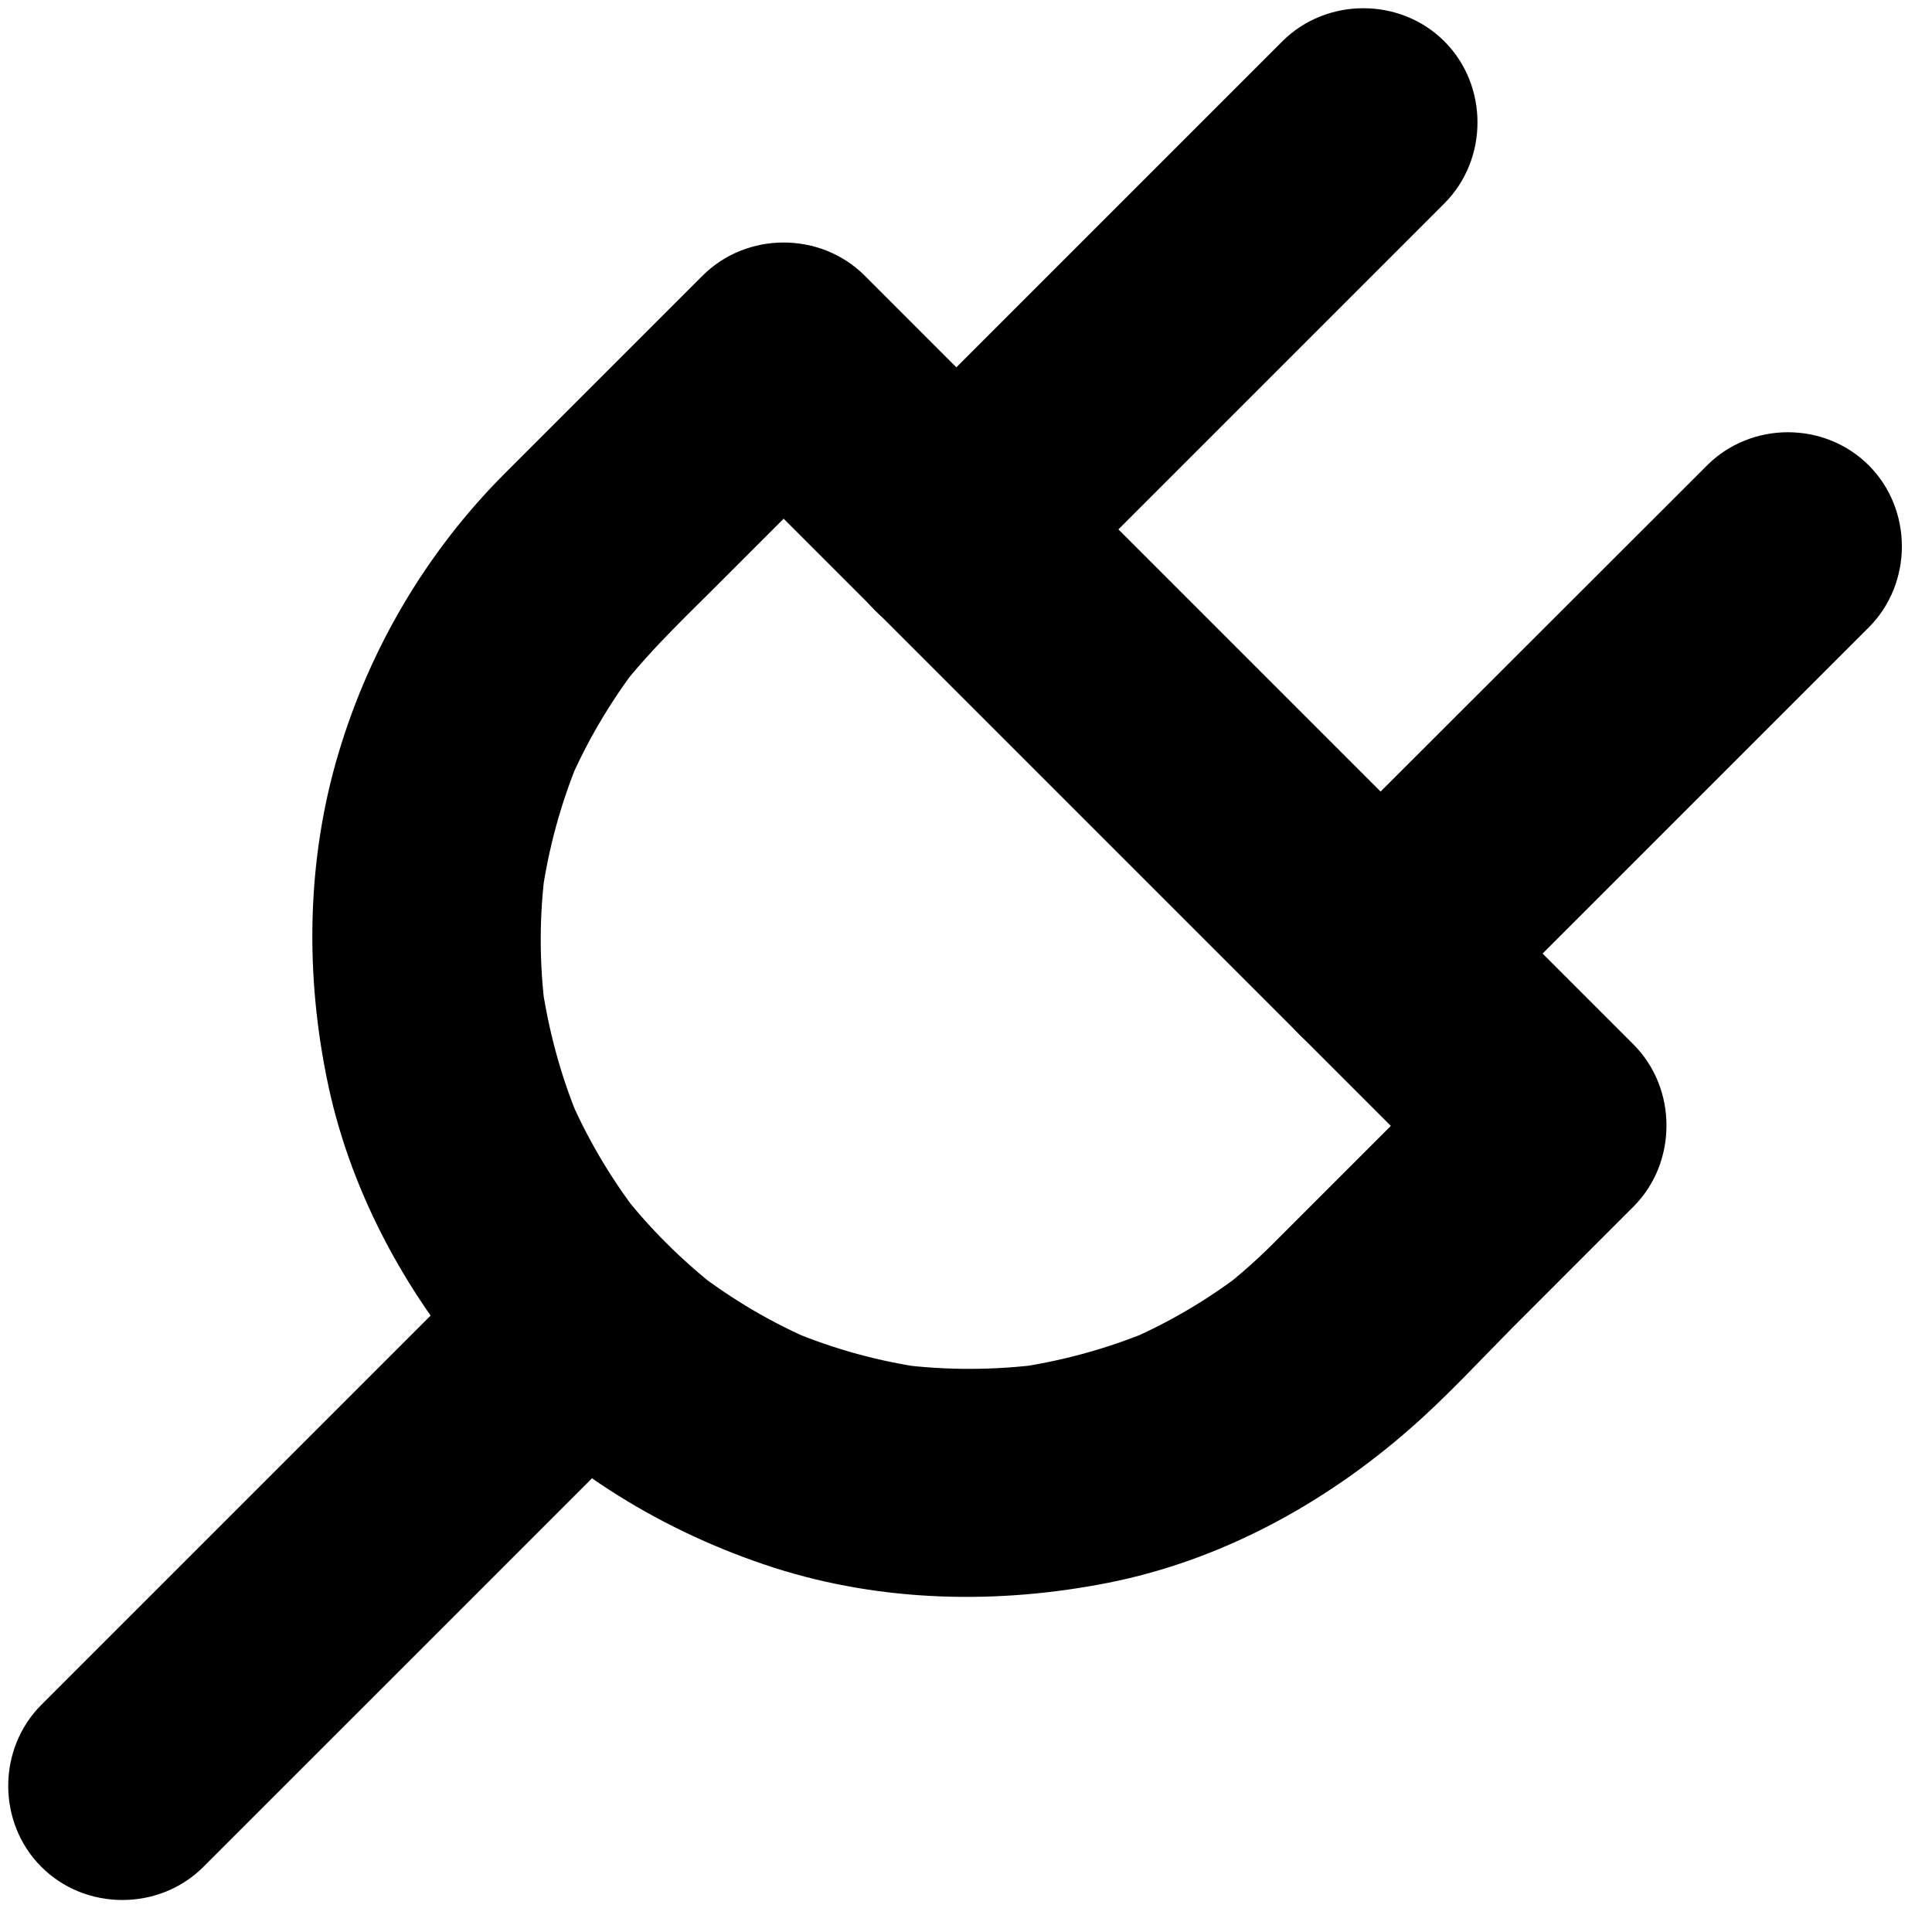
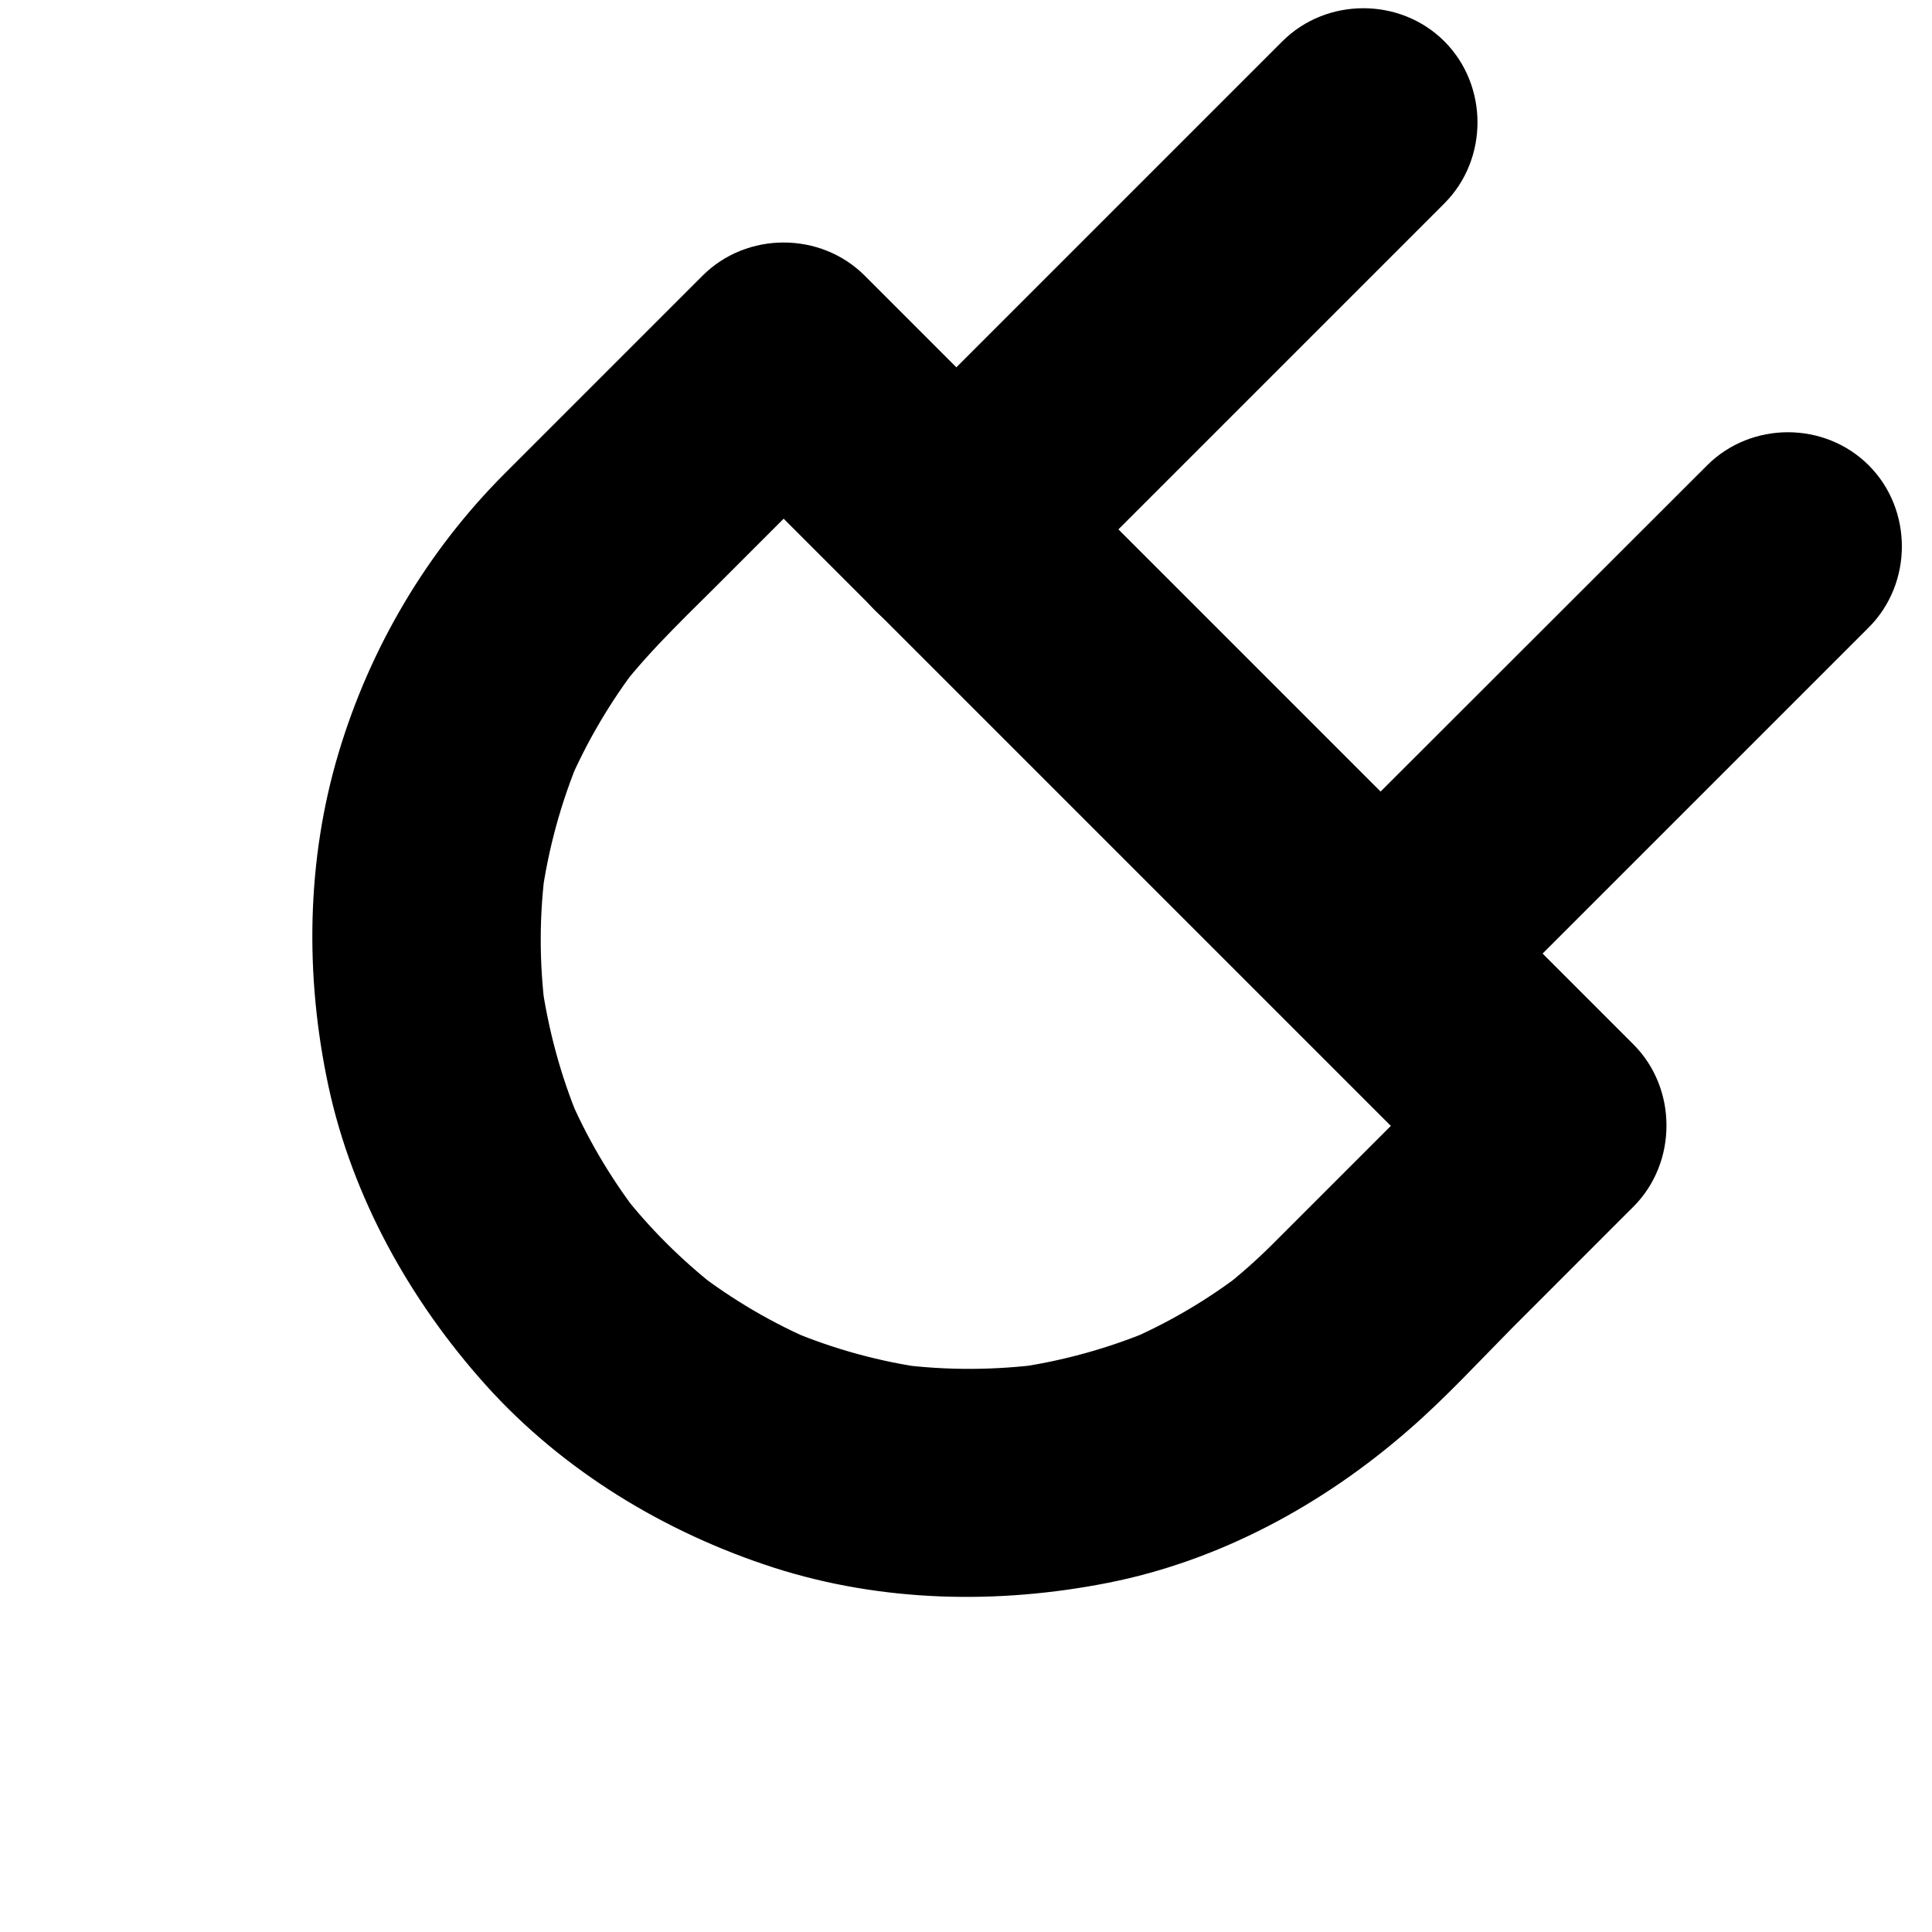
<svg xmlns="http://www.w3.org/2000/svg" width="59" height="59" viewBox="0 0 59 59" fill="none">
  <path d="M44.943 31.914C42.931 33.926 40.908 35.949 38.897 37.96C38.394 38.463 37.868 38.931 37.309 39.366C37.548 39.183 37.777 39 38.017 38.817C36.897 39.686 35.674 40.406 34.36 40.966C34.634 40.852 34.92 40.726 35.194 40.611C33.834 41.183 32.417 41.572 30.954 41.777C31.263 41.731 31.571 41.697 31.88 41.651C30.406 41.846 28.909 41.857 27.434 41.663C27.743 41.709 28.051 41.743 28.36 41.789C26.897 41.594 25.48 41.206 24.12 40.634C24.394 40.749 24.68 40.874 24.954 40.989C23.617 40.429 22.371 39.697 21.217 38.806C21.457 38.989 21.686 39.172 21.926 39.354C20.817 38.486 19.823 37.503 18.966 36.394C19.148 36.634 19.331 36.863 19.514 37.103C18.634 35.96 17.891 34.703 17.331 33.366C17.446 33.64 17.571 33.926 17.686 34.2C17.114 32.84 16.737 31.412 16.531 29.96C16.577 30.269 16.611 30.577 16.657 30.886C16.463 29.412 16.463 27.914 16.669 26.44C16.623 26.749 16.588 27.057 16.543 27.366C16.748 25.903 17.137 24.486 17.709 23.126C17.594 23.4 17.468 23.686 17.354 23.96C17.914 22.657 18.634 21.434 19.503 20.303C19.32 20.543 19.137 20.771 18.954 21.012C19.937 19.754 21.126 18.657 22.246 17.526C23.526 16.246 24.794 14.977 26.074 13.697L26.406 13.366H21.457C22.691 14.6 23.914 15.823 25.148 17.057C27.857 19.766 30.554 22.463 33.263 25.172L41.343 33.252C42.543 34.452 43.743 35.651 44.931 36.84C46.28 38.189 48.531 38.189 49.88 36.84C51.228 35.492 51.228 33.24 49.88 31.892C48.646 30.657 47.423 29.434 46.188 28.2C43.48 25.491 40.783 22.794 38.074 20.086L29.994 12.006C28.794 10.806 27.594 9.606 26.406 8.417C25.057 7.069 22.806 7.069 21.457 8.417C19.446 10.429 17.423 12.451 15.411 14.463C13.046 16.829 11.309 19.766 10.348 22.966C9.354 26.269 9.309 29.8 10.028 33.16C10.76 36.566 12.52 39.72 14.84 42.303C17.194 44.92 20.314 46.806 23.651 47.88C26.943 48.931 30.474 49 33.834 48.337C37.251 47.663 40.406 45.949 43.023 43.663C44.143 42.691 45.16 41.583 46.2 40.532C47.389 39.343 48.577 38.154 49.754 36.977C49.8 36.931 49.846 36.886 49.88 36.852C51.228 35.503 51.228 33.252 49.88 31.903C48.543 30.566 46.291 30.566 44.943 31.914Z" fill="black" />
  <path d="M31.674 18.646C33.583 16.737 35.48 14.84 37.389 12.931C39.594 10.726 41.8 8.52 44.006 6.314C44.04 6.28 44.074 6.246 44.109 6.211C45.457 4.863 45.457 2.611 44.109 1.263C42.76 -0.086 40.509 -0.086 39.16 1.263L26.726 13.697C25.377 15.046 25.377 17.297 26.726 18.646C28.074 19.994 30.326 19.994 31.674 18.646Z" fill="black" />
-   <path d="M52.132 14.211L39.789 26.543C39.754 26.577 39.72 26.611 39.686 26.646C38.337 27.994 38.337 30.246 39.686 31.594C41.034 32.943 43.286 32.943 44.634 31.594C46.543 29.686 48.44 27.789 50.349 25.88C52.554 23.674 54.76 21.469 56.966 19.263C57 19.229 57.034 19.194 57.069 19.16C58.417 17.811 58.417 15.56 57.069 14.211C55.72 12.863 53.48 12.863 52.132 14.211Z" fill="black" />
-   <path d="M6.211 57.011L11.537 51.686C14.12 49.103 16.714 46.509 19.297 43.926C19.64 43.583 19.983 43.24 20.326 42.897C21.674 41.549 21.674 39.297 20.326 37.949C18.977 36.6 16.726 36.6 15.377 37.949L10.052 43.274C7.469 45.857 4.874 48.451 2.291 51.034L1.263 52.063C-0.086 53.411 -0.086 55.663 1.263 57.011C2.611 58.36 4.863 58.36 6.211 57.011Z" fill="black" />
+   <path d="M52.132 14.211L39.789 26.543C39.754 26.577 39.72 26.611 39.686 26.646C41.034 32.943 43.286 32.943 44.634 31.594C46.543 29.686 48.44 27.789 50.349 25.88C52.554 23.674 54.76 21.469 56.966 19.263C57 19.229 57.034 19.194 57.069 19.16C58.417 17.811 58.417 15.56 57.069 14.211C55.72 12.863 53.48 12.863 52.132 14.211Z" fill="black" />
</svg>